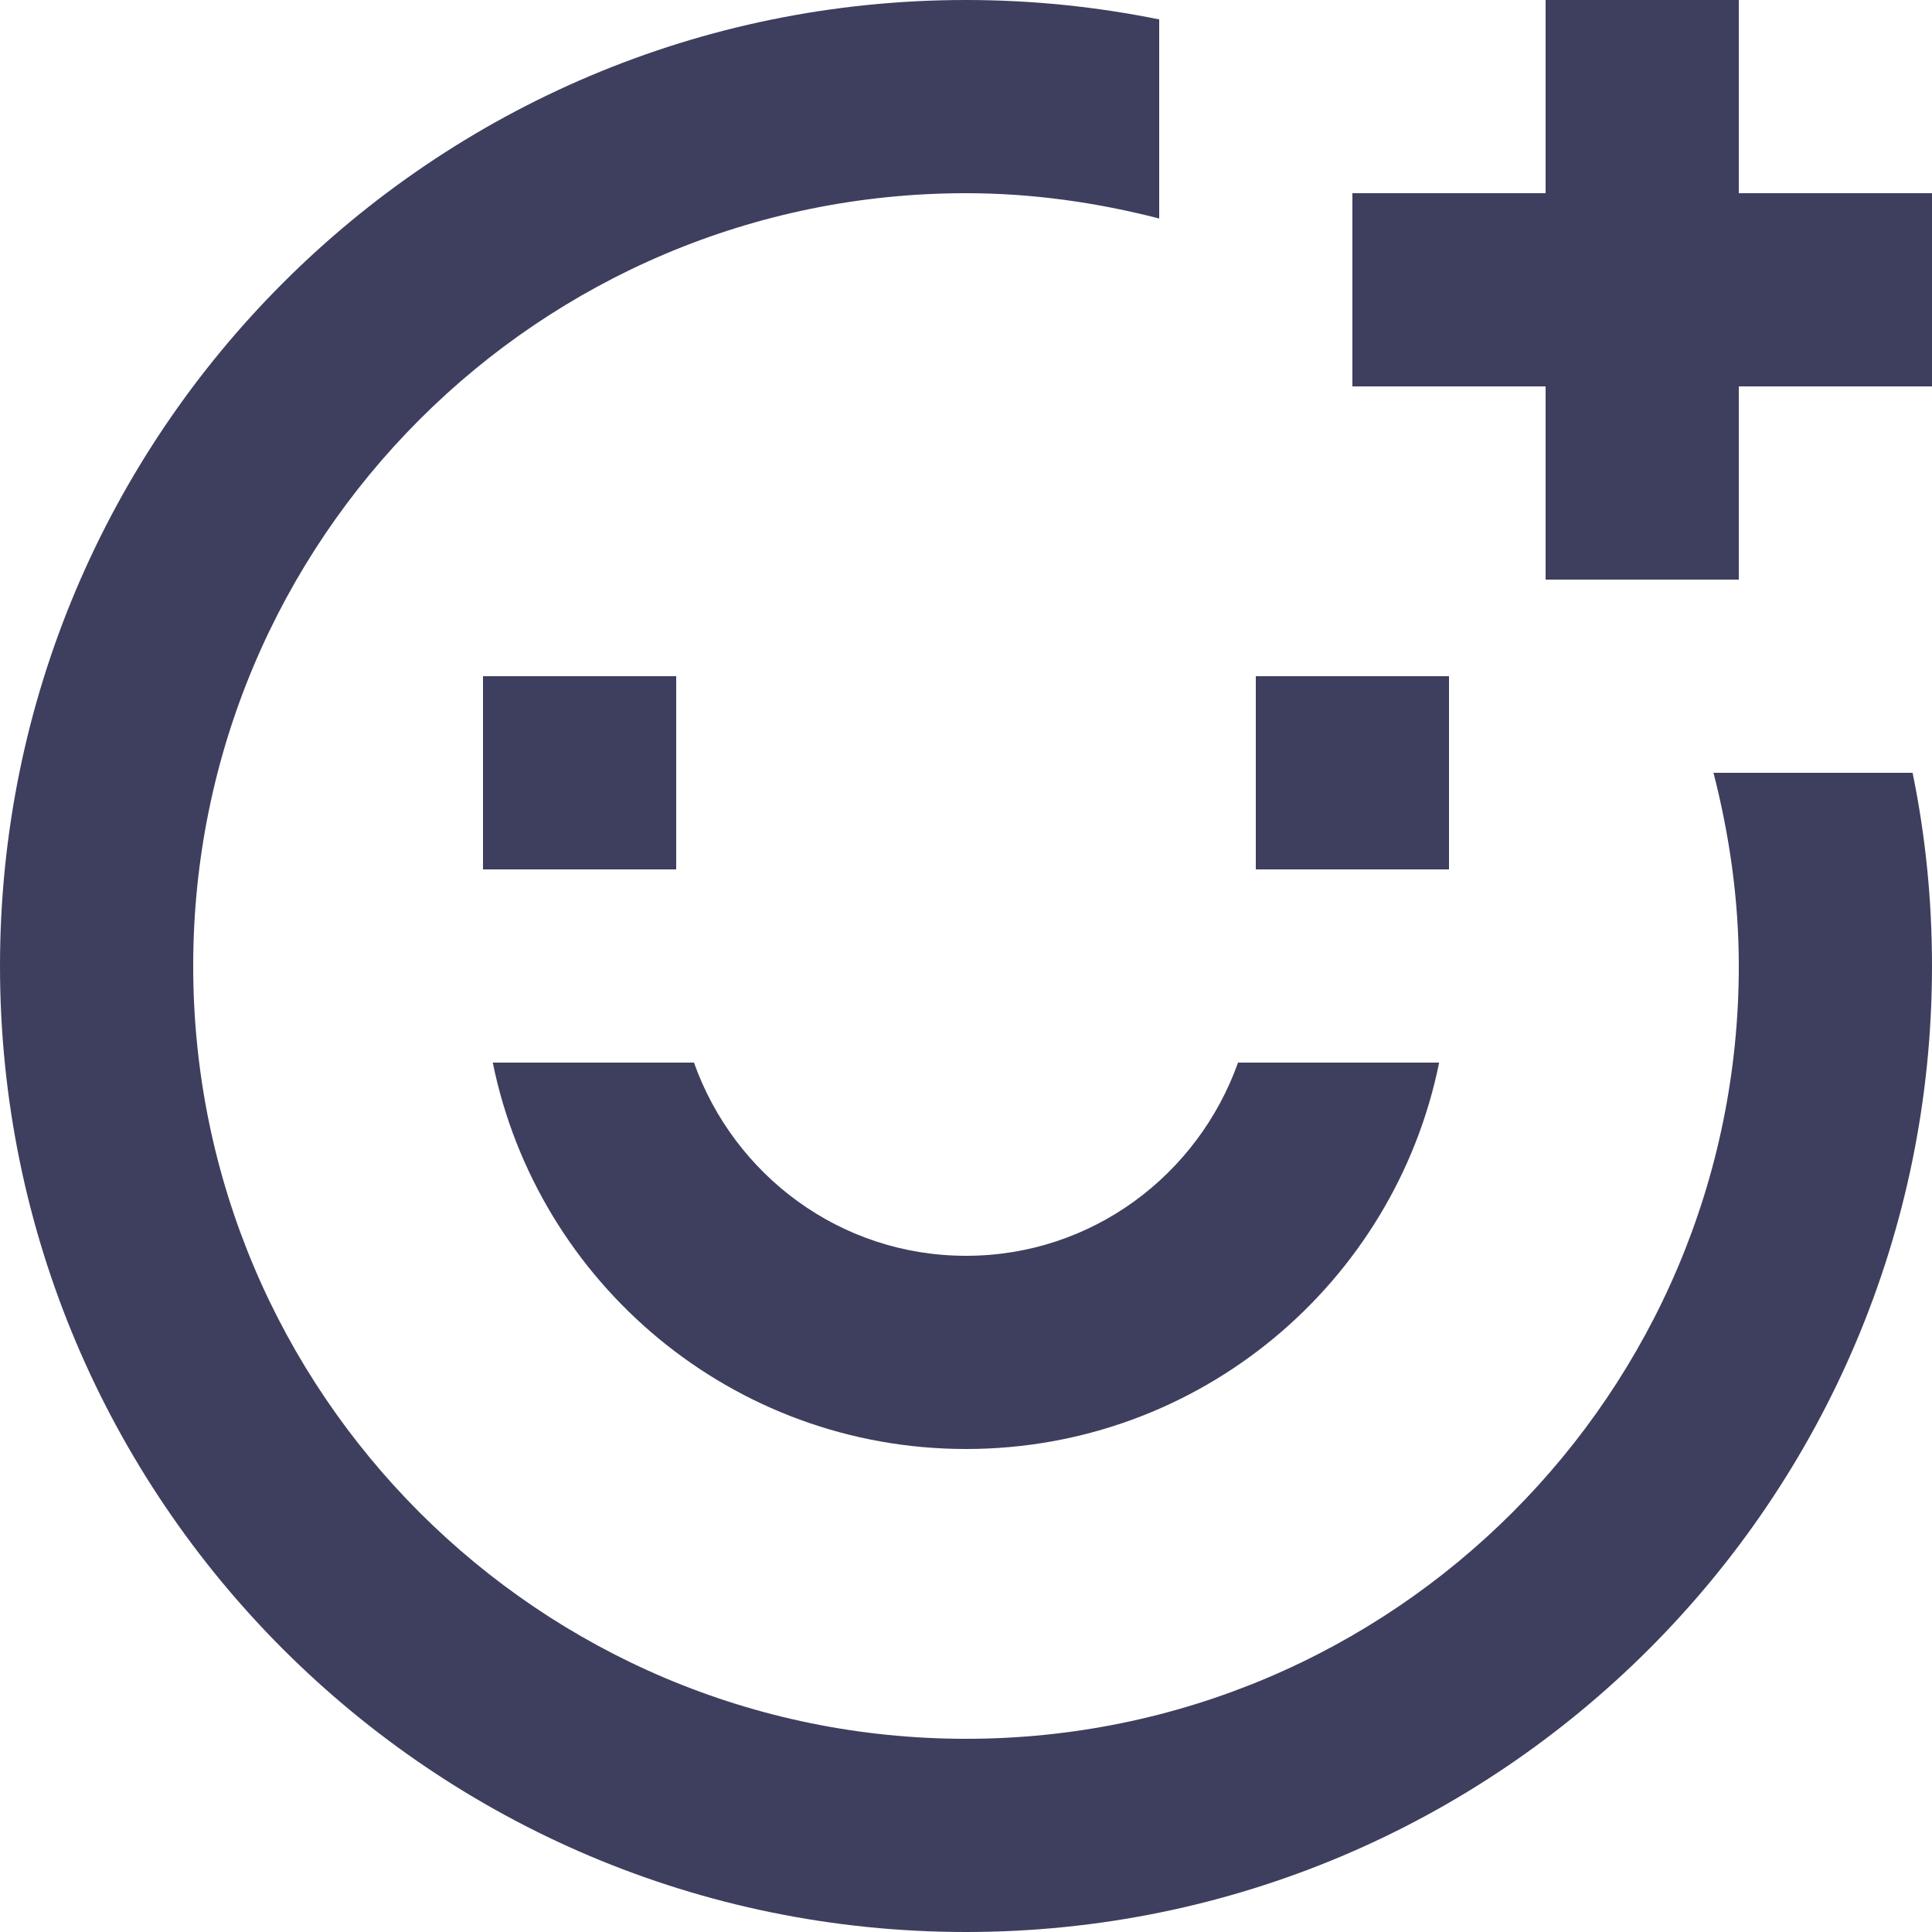
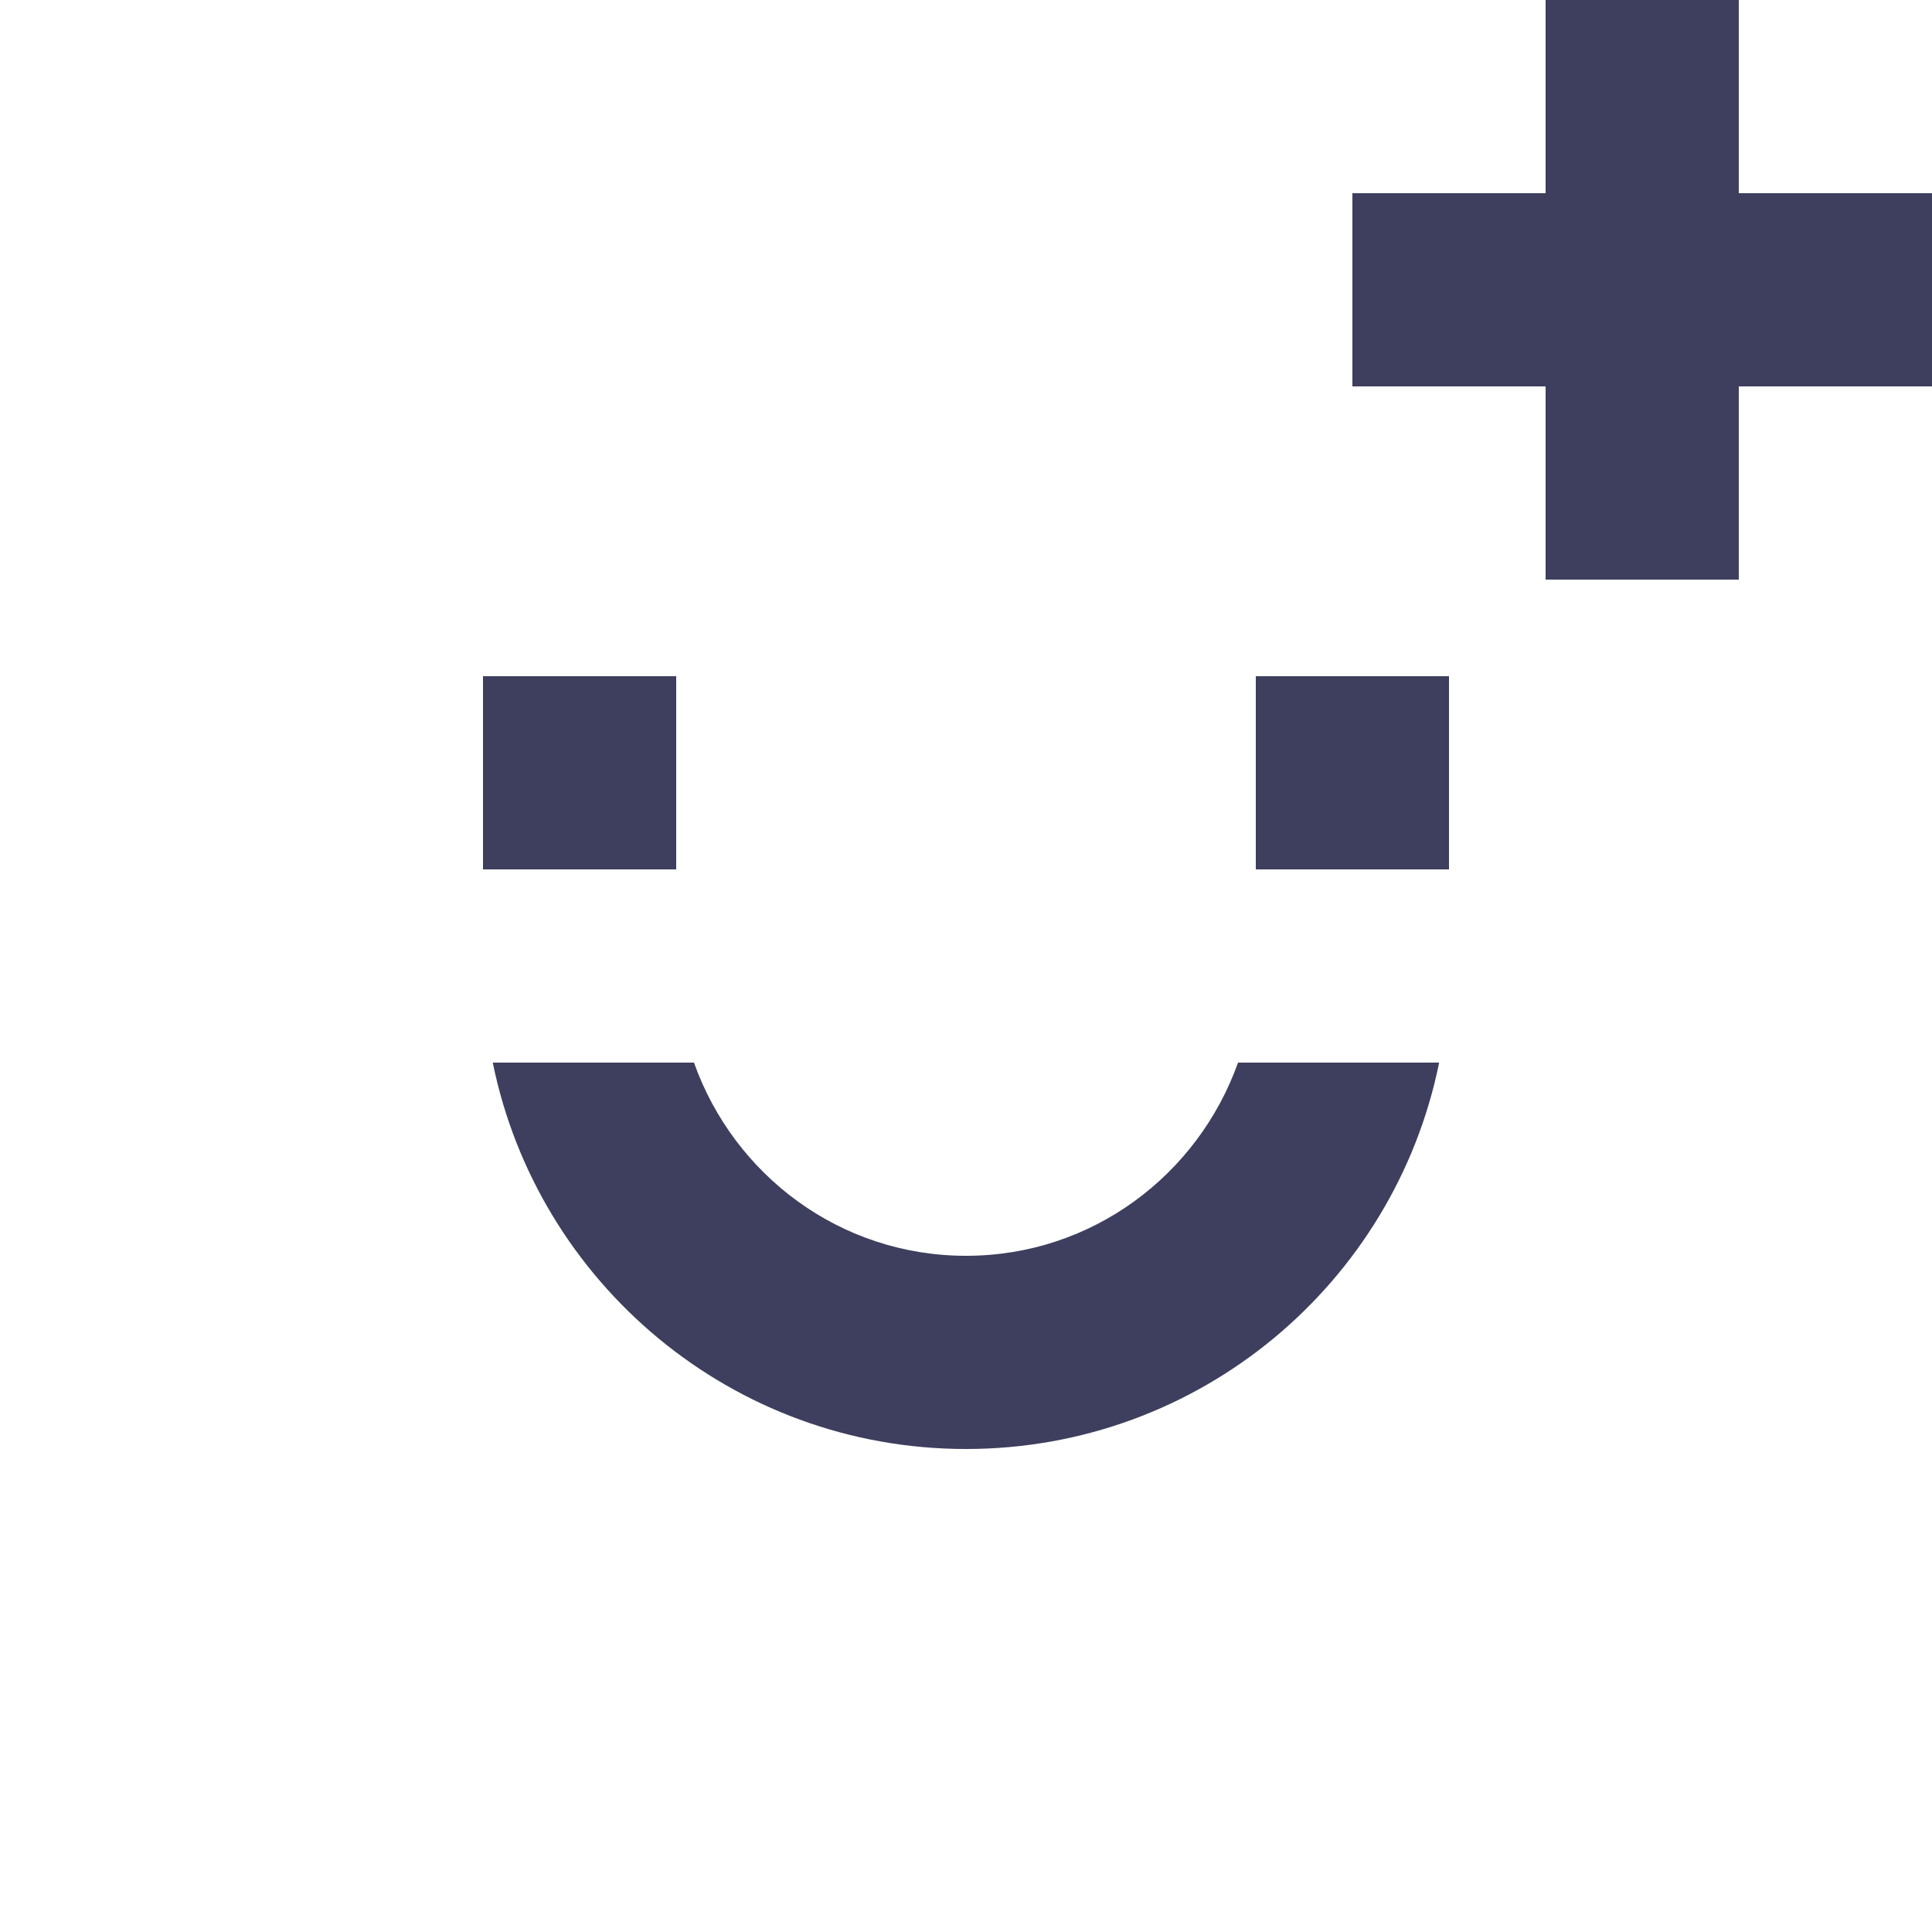
<svg xmlns="http://www.w3.org/2000/svg" version="1.1" id="Add_Friend_Icon" x="0px" y="0px" width="20px" height="20px" viewBox="0 0 20 20" enable-background="new 0 0 20 20" xml:space="preserve">
  <g>
    <g>
      <path fill="#3E3F5E" d="M10,13c-1.305,0-2.403-0.838-2.816-2H5.101c0.464,2.282,2.48,4,4.899,4s4.436-1.718,4.898-4h-2.082    C12.402,12.162,11.305,13,10,13z M7,7H5v2h2V7z M13,7v2h2V7H13z" />
    </g>
  </g>
  <polygon fill="#3E3F5E" points="20,2 18,2 18,0 16,0 16,2 14,2 14,4 16,4 16,6 18,6 18,4 20,4 " />
-   <path fill="#3E3F5E" d="M17.738,8C17.902,8.64,18,9.308,18,10c0,4.418-3.582,8-8,8s-8-3.582-8-8s3.582-8,8-8  c0.691,0,1.359,0.097,2,0.262V0.201C11.354,0.07,10.686,0,10,0C4.477,0,0,4.478,0,10c0,5.523,4.477,10,10,10c5.521,0,10-4.477,10-10  c0-0.685-0.068-1.354-0.201-2H17.738z" />
</svg>